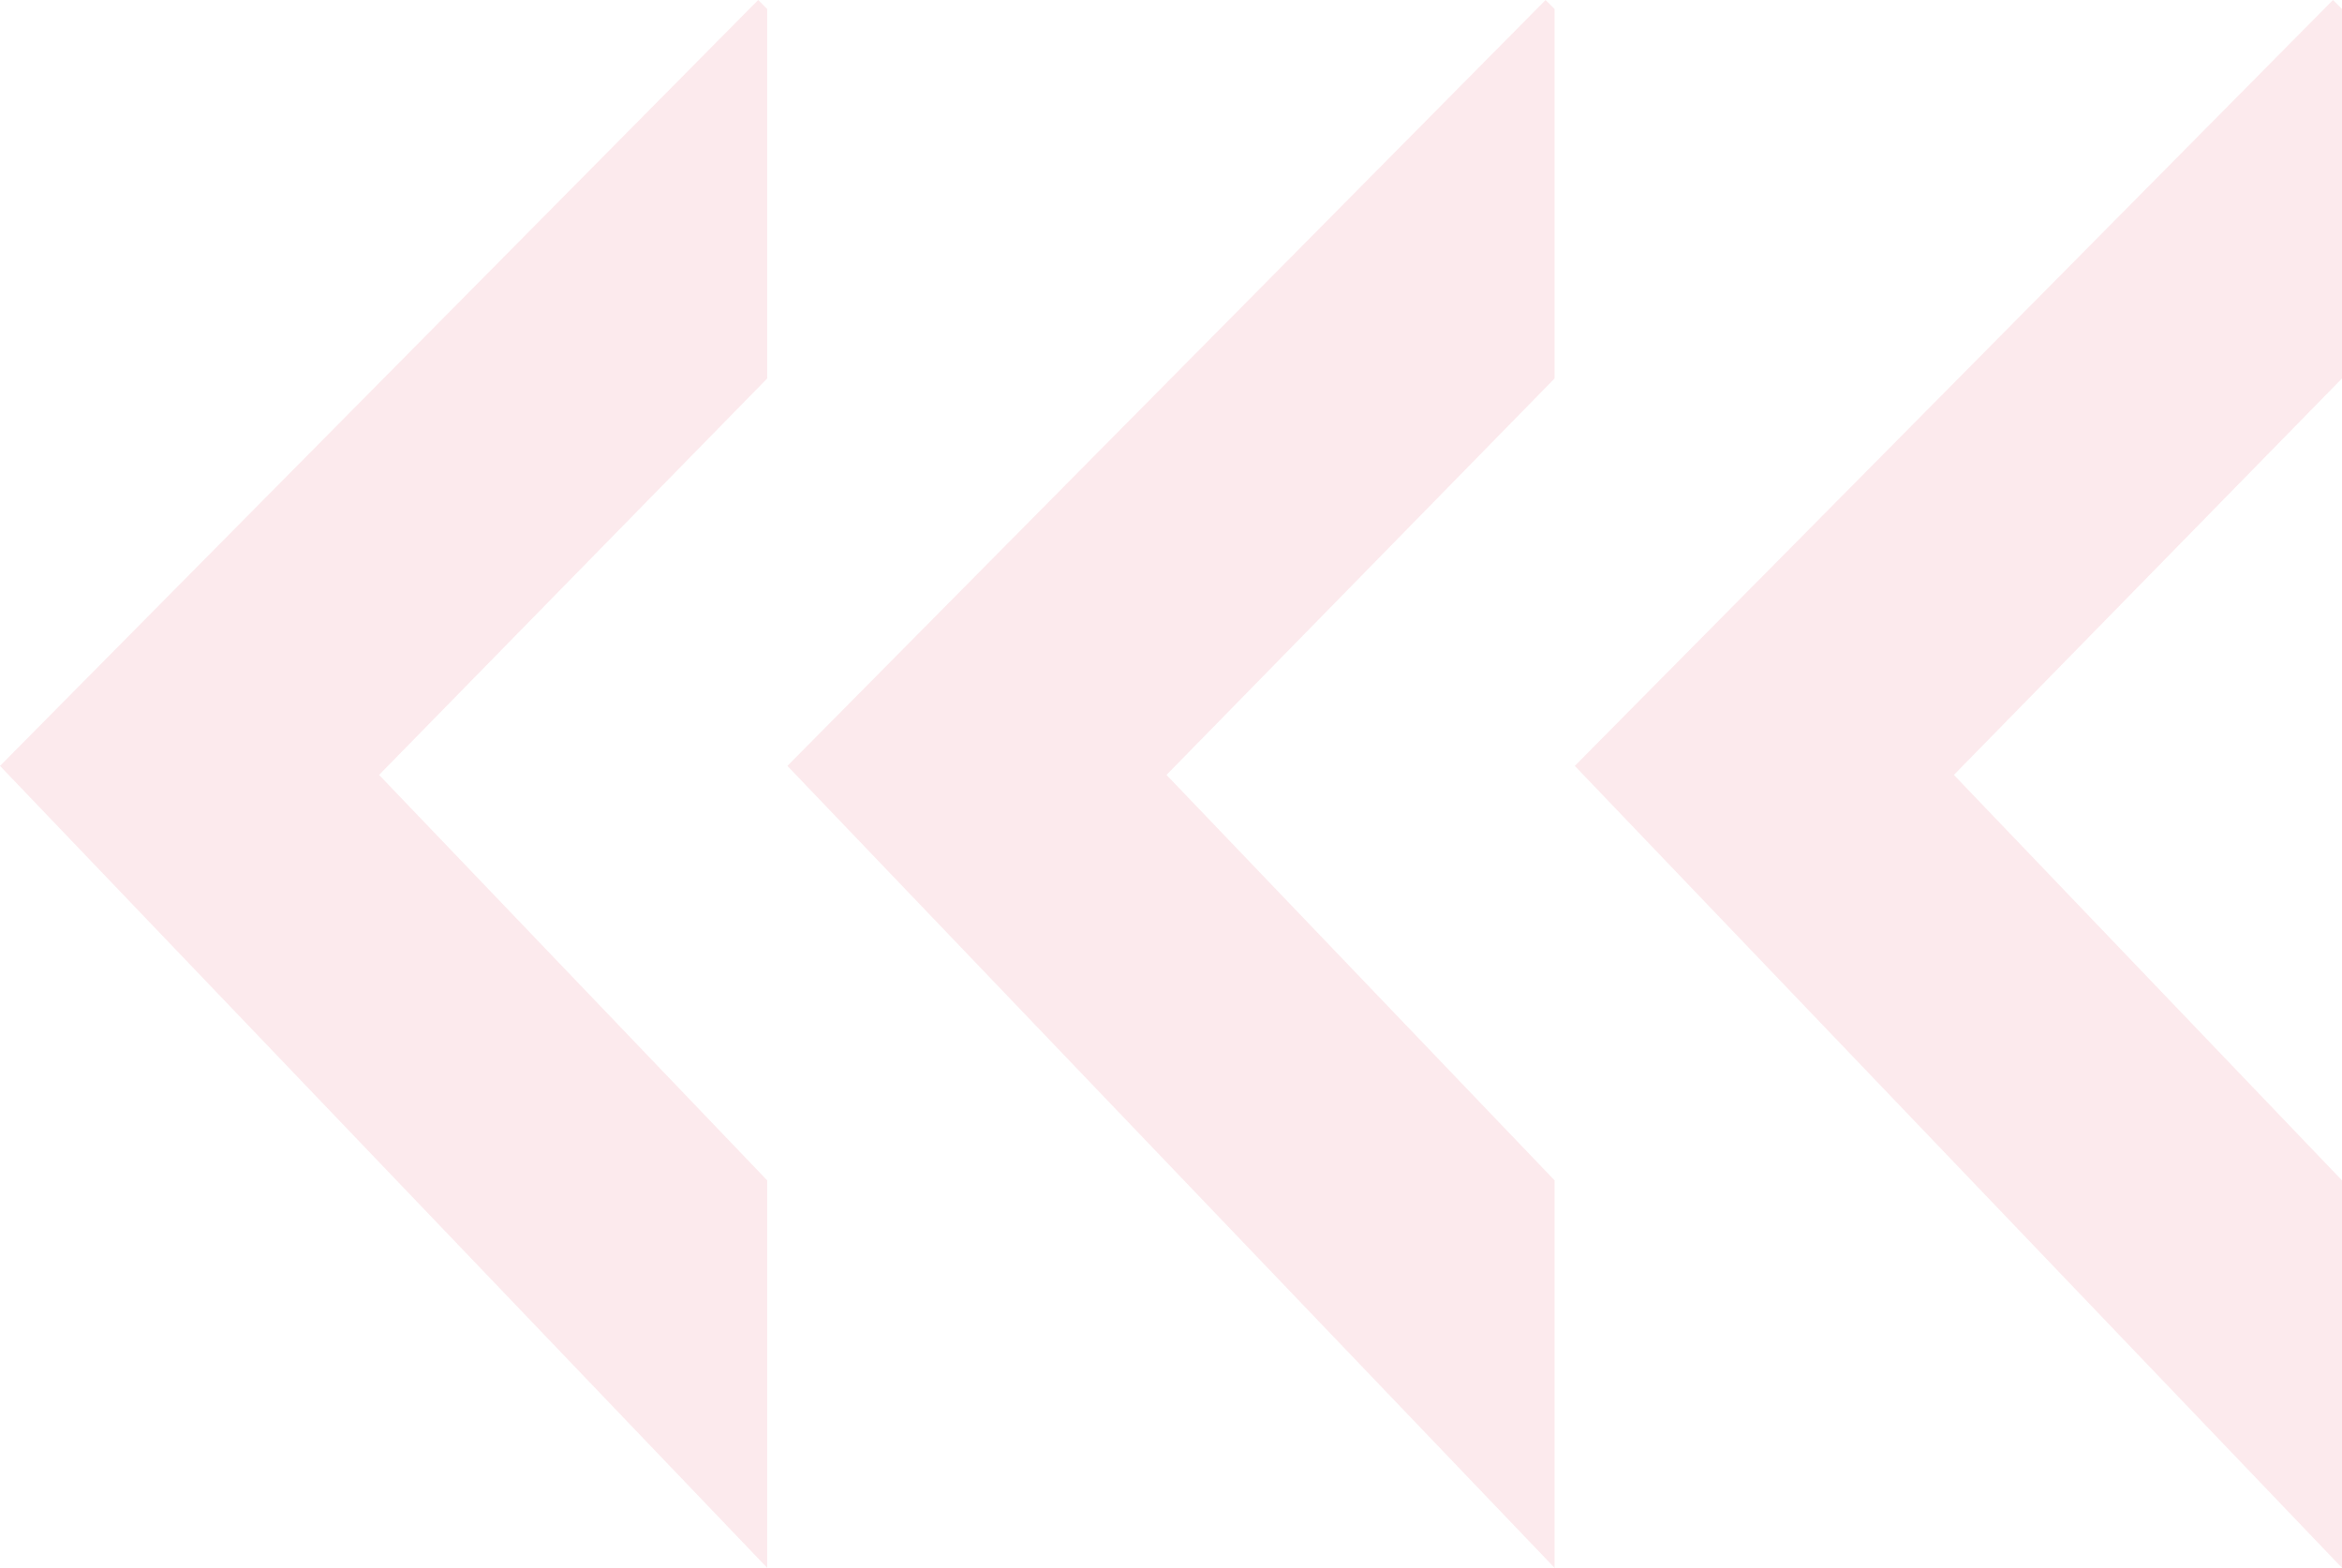
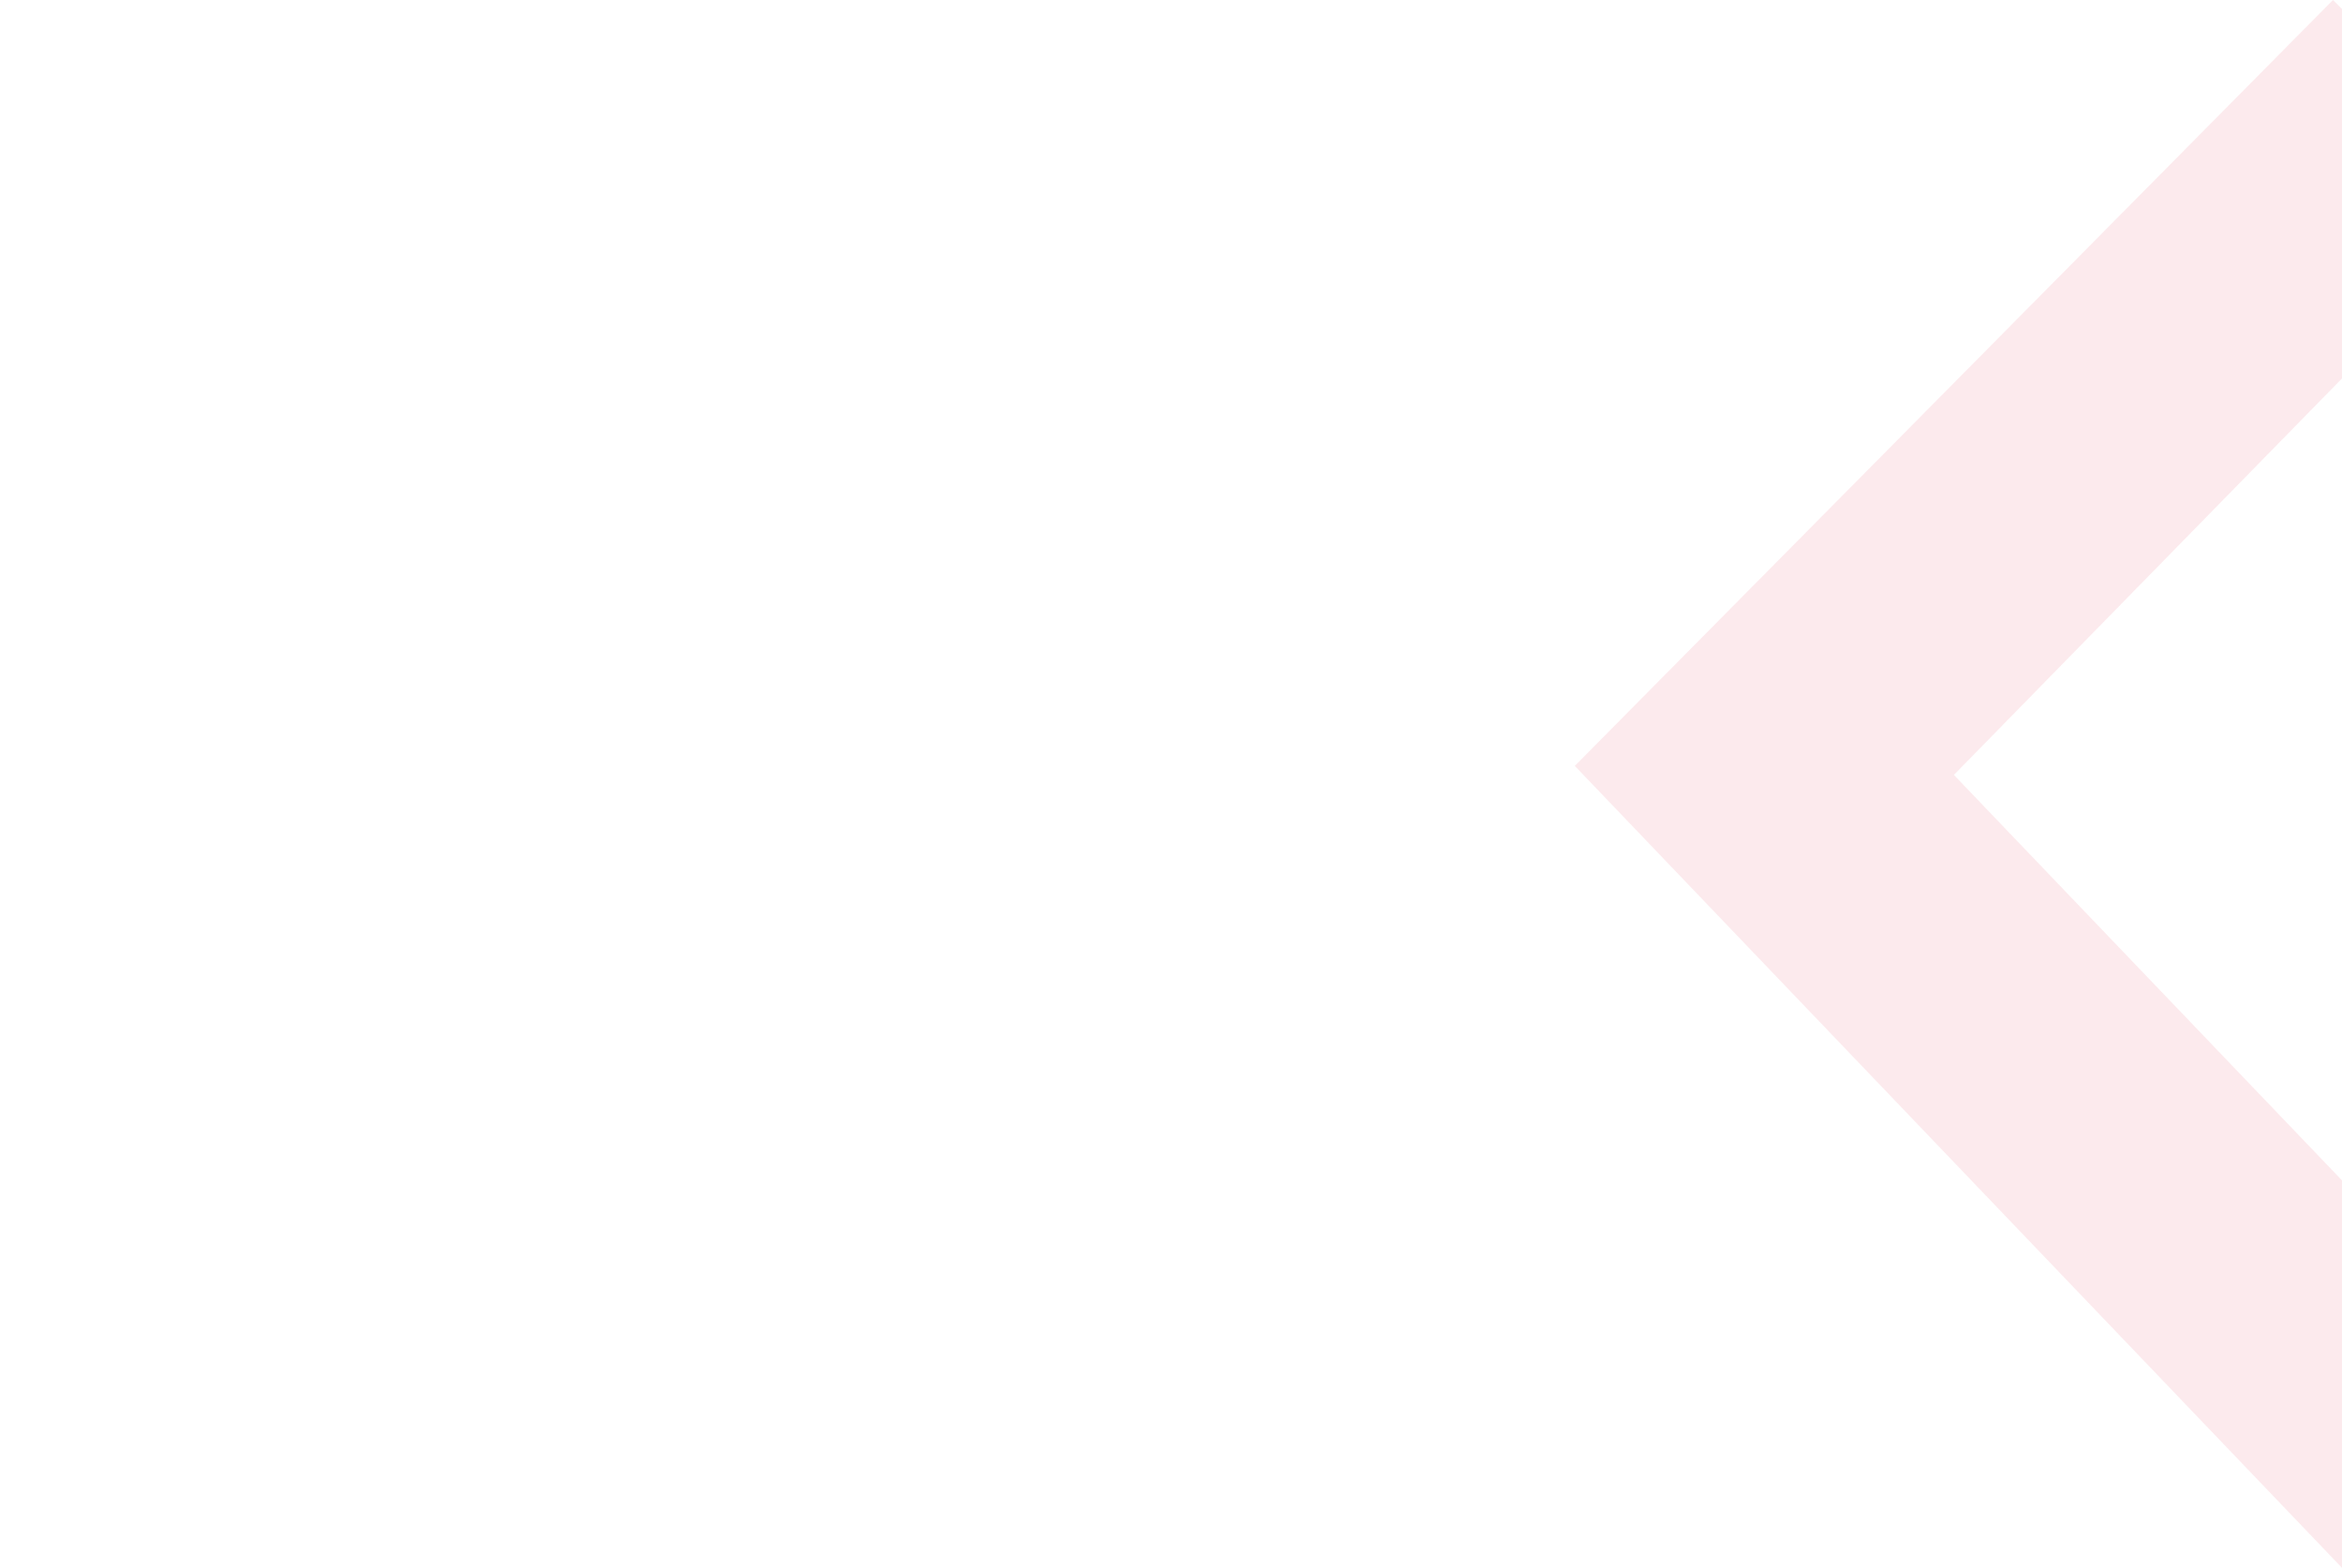
<svg xmlns="http://www.w3.org/2000/svg" width="1392" height="932" viewBox="0 0 1392 932" fill="none">
  <path d="M1386.64 0L1392 5.356V224.966L1161.32 460.644L1392 701.678V932L936 455.287L1386.64 0Z" fill="#E32040" fill-opacity="0.09" />
-   <path d="M918.635 0L924 5.356V224.966L693.318 460.644L924 701.678V932L468 455.287L918.635 0Z" fill="#E32040" fill-opacity="0.09" />
-   <path d="M450.635 0L456 5.356V224.966L225.318 460.644L456 701.678V932L0 455.287L450.635 0Z" fill="#E32040" fill-opacity="0.09" />
</svg>